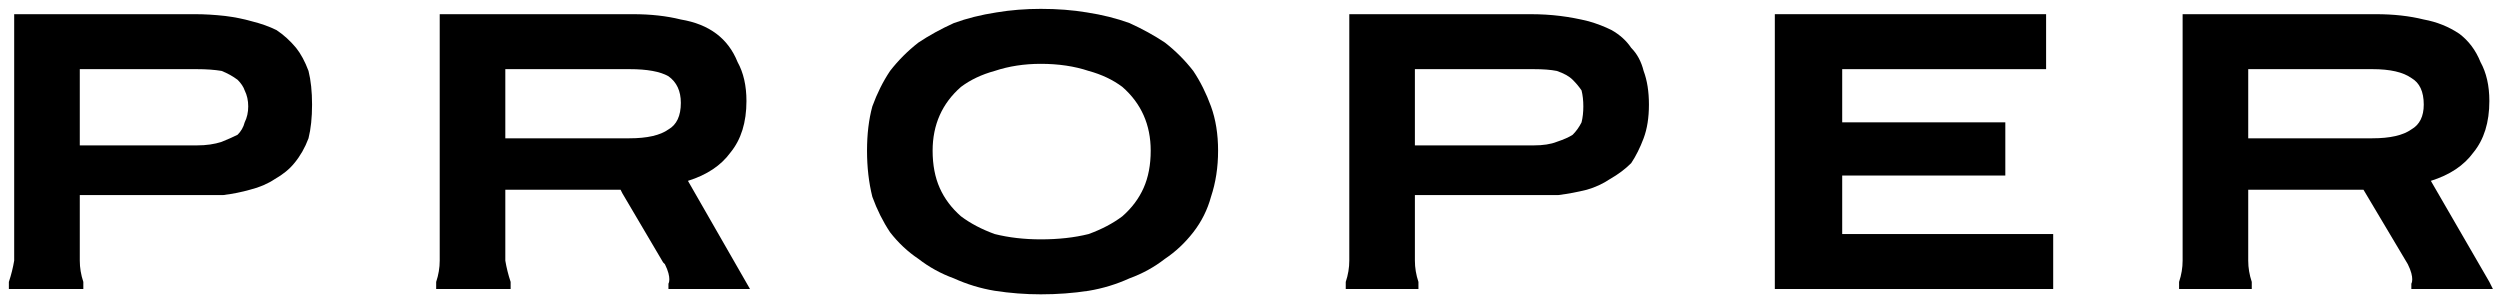
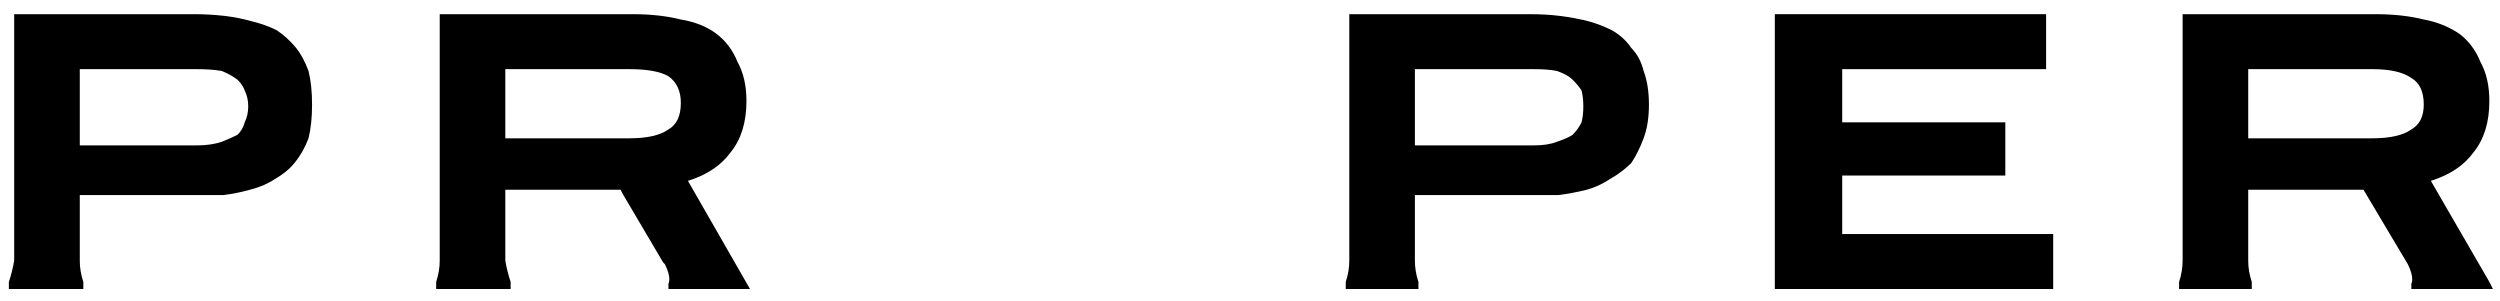
<svg xmlns="http://www.w3.org/2000/svg" version="1.2" viewBox="0 0 141 17" width="141" height="17">
  <style>.a{fill:#000}</style>
-   <path fill-rule="evenodd" class="a" d="m68.3 6q0.4 1.1 0.4 2.5 0 1.4-0.4 2.6-0.3 1.1-1 2-0.7 0.9-1.6 1.5-0.9 0.7-2 1.1-1.1 0.5-2.3 0.7-1.3 0.2-2.7 0.2-1.3 0-2.6-0.2-1.2-0.2-2.3-0.7-1.1-0.4-2-1.1-0.9-0.6-1.6-1.5-0.6-0.9-1-2-0.3-1.2-0.3-2.6 0-1.4 0.3-2.5 0.4-1.1 1-2 0.7-0.9 1.6-1.6 0.9-0.6 2-1.1 1.1-0.4 2.4-0.6 1.2-0.2 2.5-0.2 1.4 0 2.6 0.2 1.3 0.2 2.4 0.6 1.1 0.5 2 1.1 0.9 0.7 1.6 1.6 0.6 0.9 1 2zm-3.4 2.5q0-1.1-0.4-2-0.4-0.9-1.2-1.6-0.8-0.6-1.9-0.9-1.2-0.4-2.7-0.4-1.4 0-2.6 0.4-1.1 0.3-1.9 0.9-0.8 0.7-1.2 1.6-0.4 0.9-0.4 2 0 1.2 0.4 2.1 0.4 0.9 1.2 1.6 0.8 0.6 1.9 1 1.2 0.3 2.6 0.3 1.5 0 2.7-0.3 1.1-0.4 1.9-1 0.8-0.7 1.2-1.6 0.4-0.9 0.4-2.1z" />
  <path class="a" d="m100.1 0.8v15.5h15.7v-3.1h-11.9v-3.3h9.2v-3h-9.2v-3h11.5v-3.1z" />
  <path fill-rule="evenodd" class="a" d="m17.4 4q0.2 0.8 0.2 1.9 0 1.1-0.2 1.9-0.3 0.8-0.8 1.4-0.4 0.5-1.1 0.9-0.6 0.4-1.4 0.6-0.7 0.2-1.5 0.3-0.8 0-1.6 0h-6.5v3.7q0 0.6 0.2 1.2v0.4h-4.2v-0.4q0.2-0.6 0.3-1.2v-7.3-6.6h10.2q0.8 0 1.7 0.1 0.8 0.1 1.5 0.3 0.8 0.2 1.4 0.5 0.6 0.4 1.1 1 0.4 0.5 0.7 1.3zm-3.4 2q0-0.5-0.2-0.9-0.1-0.3-0.4-0.6-0.4-0.3-0.9-0.5-0.6-0.1-1.4-0.1h-6.6v3.5 0.8h6.6q0.8 0 1.4-0.2 0.5-0.2 0.9-0.4 0.3-0.3 0.4-0.7 0.2-0.4 0.2-0.9z" />
  <path fill-rule="evenodd" class="a" d="m92.7 4q0.3 0.8 0.3 1.9 0 1.1-0.3 1.9-0.3 0.8-0.7 1.4-0.5 0.5-1.2 0.9-0.6 0.4-1.3 0.6-0.8 0.2-1.6 0.3-0.8 0-1.6 0h-6.5v3.7q0 0.6 0.2 1.2v0.4h-4.1v-0.4q0.2-0.6 0.2-1.2v-13.9h10.2q0.9 0 1.7 0.1 0.8 0.1 1.6 0.3 0.7 0.2 1.3 0.5 0.7 0.4 1.1 1 0.5 0.5 0.7 1.3zm-3.4 2q0-0.5-0.1-0.9-0.2-0.3-0.5-0.6-0.3-0.3-0.9-0.5-0.5-0.1-1.3-0.1h-6.7v3.5 0.8h6.7q0.8 0 1.3-0.2 0.6-0.2 0.9-0.4 0.3-0.3 0.5-0.7 0.1-0.4 0.1-0.9z" />
  <path fill-rule="evenodd" class="a" d="m38.8 10.2l3.5 6.1h-4.6v-0.3c0 0 0.2-0.3-0.2-1.1l-0.1-0.1q0 0 0 0l-2.3-3.9-0.1-0.2h-6.5v4q0.1 0.6 0.3 1.2v0.4h-4.2v-0.4q0.2-0.6 0.2-1.2v-7.3-6.6h10.9q1.5 0 2.7 0.3 1.2 0.2 2 0.8 0.8 0.6 1.2 1.6 0.5 0.9 0.5 2.2 0 1.8-0.9 2.9-0.8 1.1-2.4 1.6zm-10.3-2.8v0.4h7q1.5 0 2.2-0.5 0.7-0.4 0.7-1.5 0-1-0.7-1.5-0.7-0.4-2.2-0.4h-7v3.5z" />
-   <path fill-rule="evenodd" class="a" d="m140.6 16.3h-4.6v-0.3c0 0 0.2-0.3-0.2-1.1l-2.5-4.2h-6.5v4q0 0.6 0.2 1.2v0.4h-4.1v-0.4q0.2-0.6 0.2-1.2v-7.3-6.6h10.9q1.5 0 2.7 0.3 1.1 0.2 2 0.8 0.8 0.6 1.2 1.6 0.5 0.9 0.5 2.2 0 1.8-0.9 2.9-0.8 1.1-2.4 1.6l3.3 5.7zm-13.8-8.8v0.3h7q1.5 0 2.2-0.5 0.7-0.4 0.7-1.4 0-1.1-0.7-1.5-0.7-0.5-2.2-0.5h-7v3.6z" />
+   <path fill-rule="evenodd" class="a" d="m140.6 16.3h-4.6v-0.3c0 0 0.2-0.3-0.2-1.1l-2.5-4.2h-6.5v4q0 0.6 0.2 1.2v0.4h-4.1v-0.4q0.2-0.6 0.2-1.2v-7.3-6.6h10.9q1.5 0 2.7 0.3 1.1 0.2 2 0.8 0.8 0.6 1.2 1.6 0.5 0.9 0.5 2.2 0 1.8-0.9 2.9-0.8 1.1-2.4 1.6l3.3 5.7zm-13.8-8.8v0.3h7q1.5 0 2.2-0.5 0.7-0.4 0.7-1.4 0-1.1-0.7-1.5-0.7-0.5-2.2-0.5h-7v3.6" />
</svg>